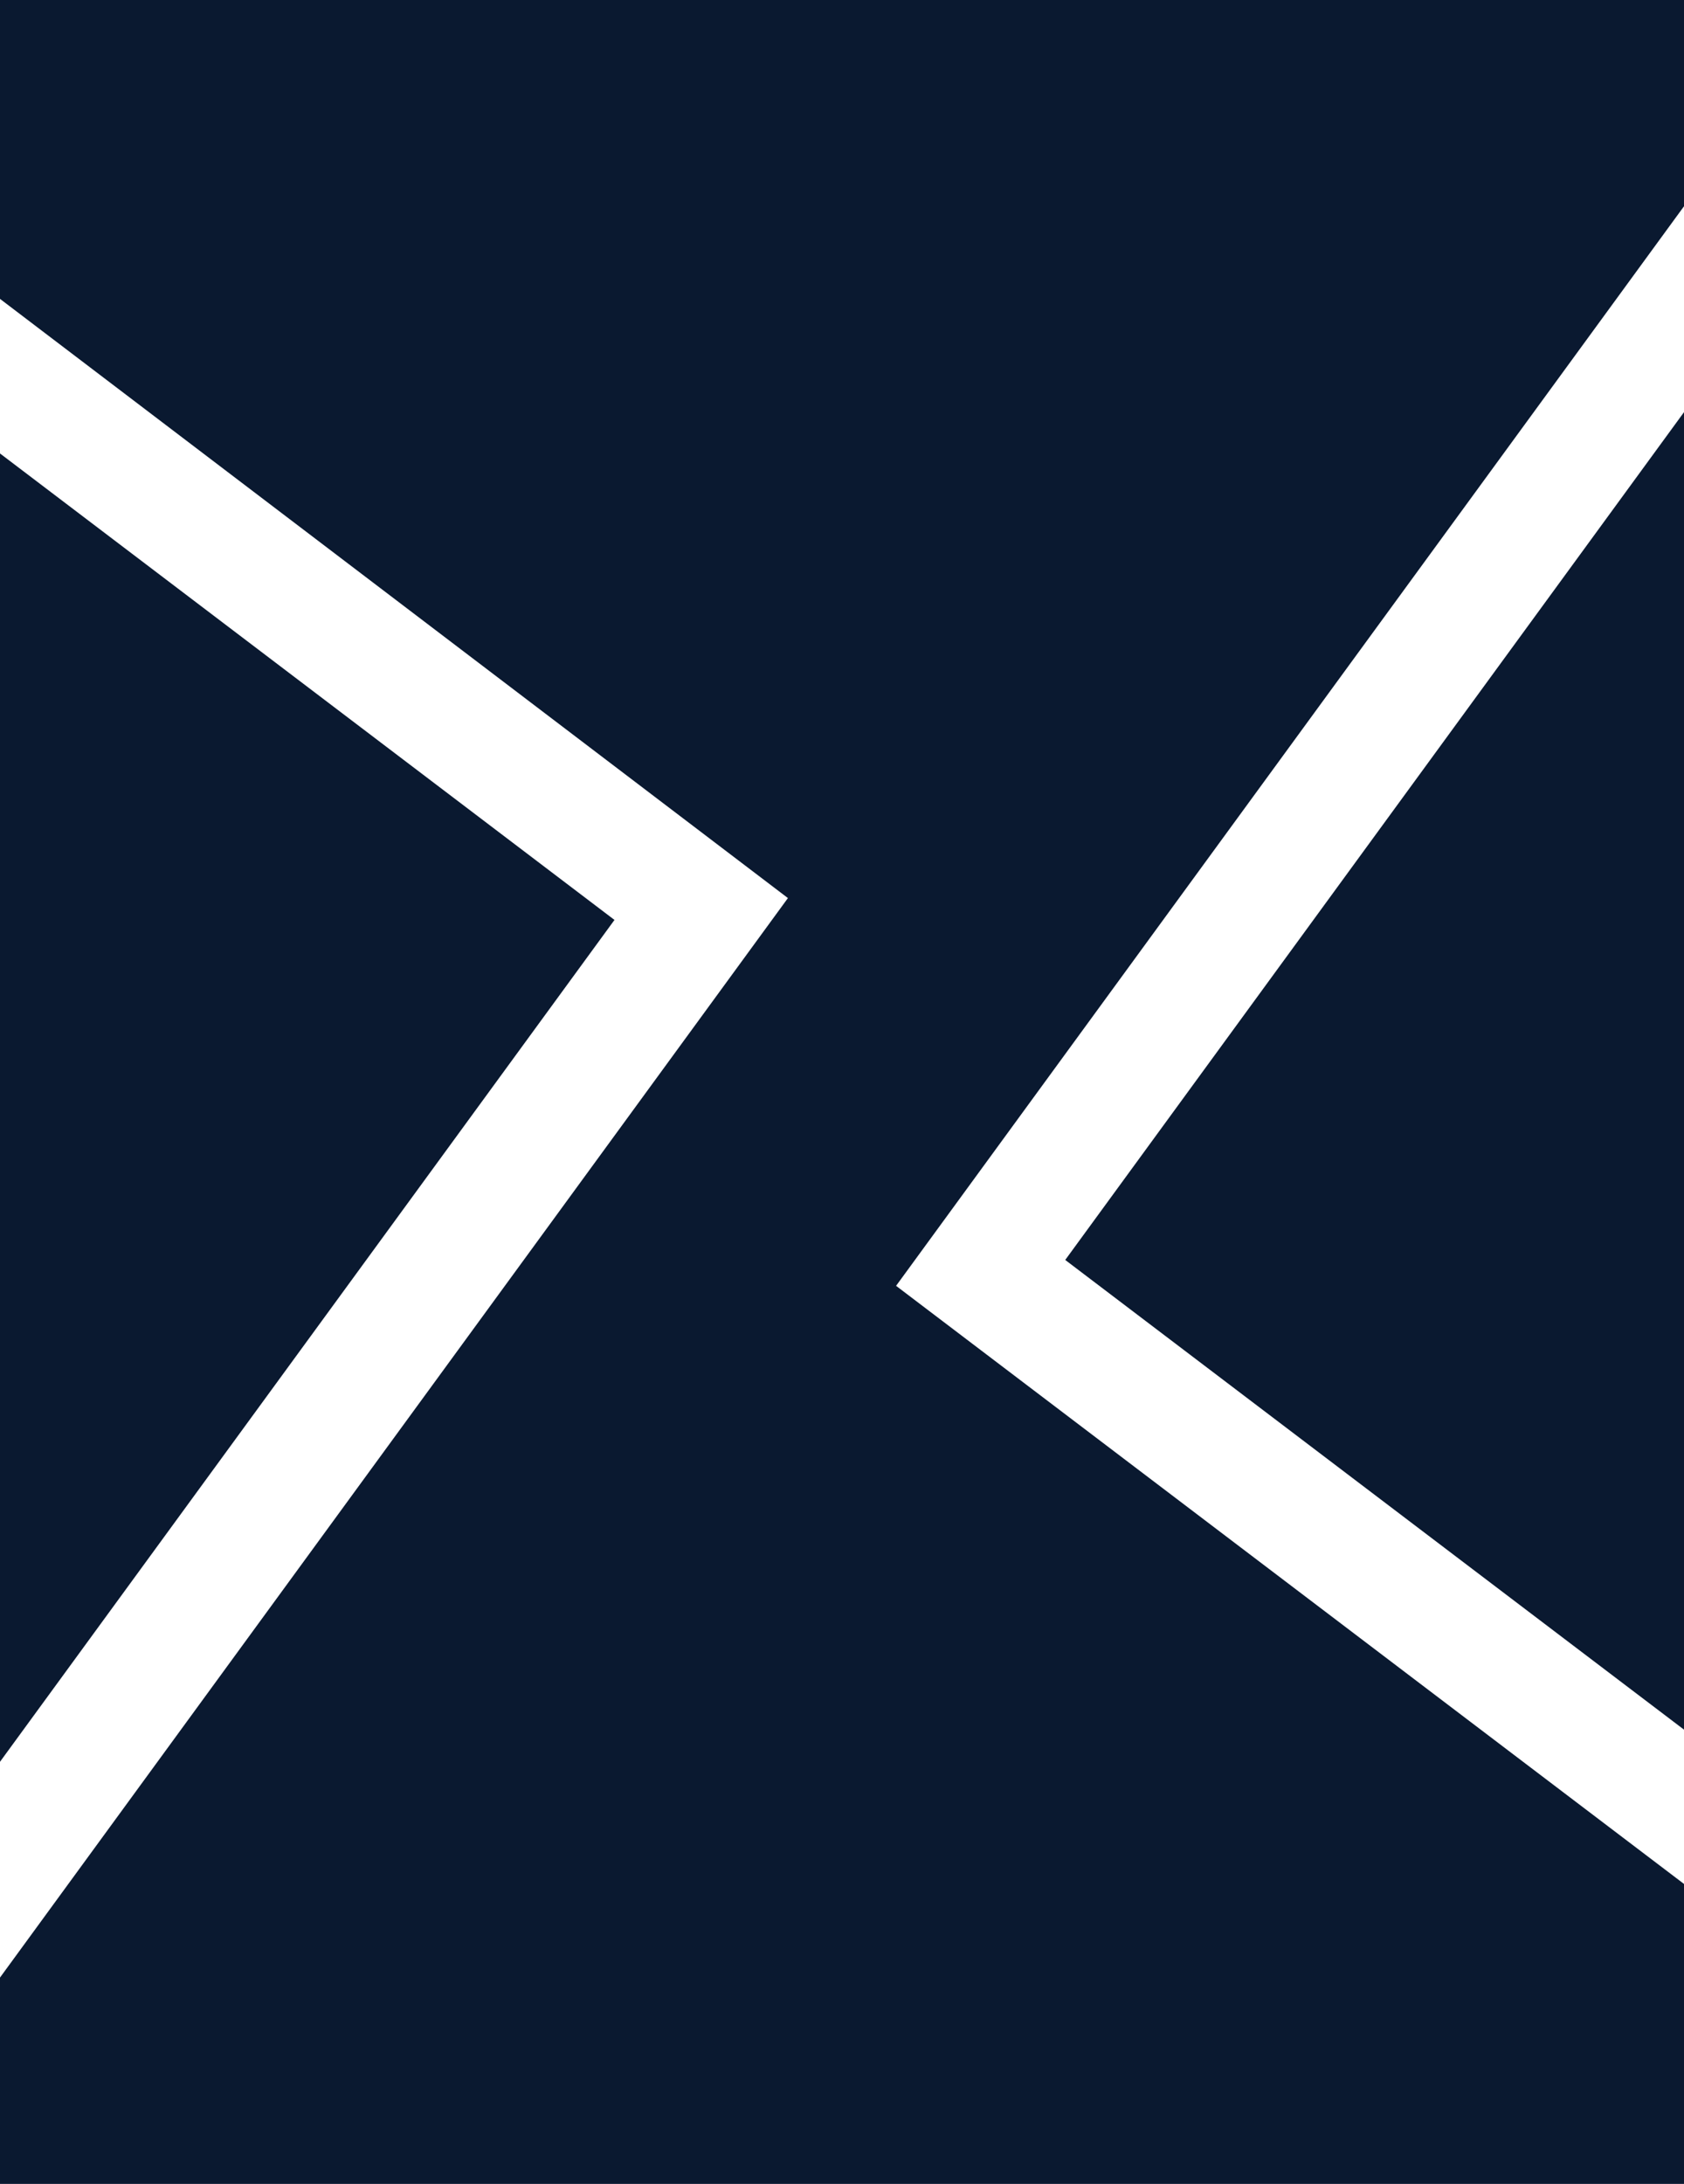
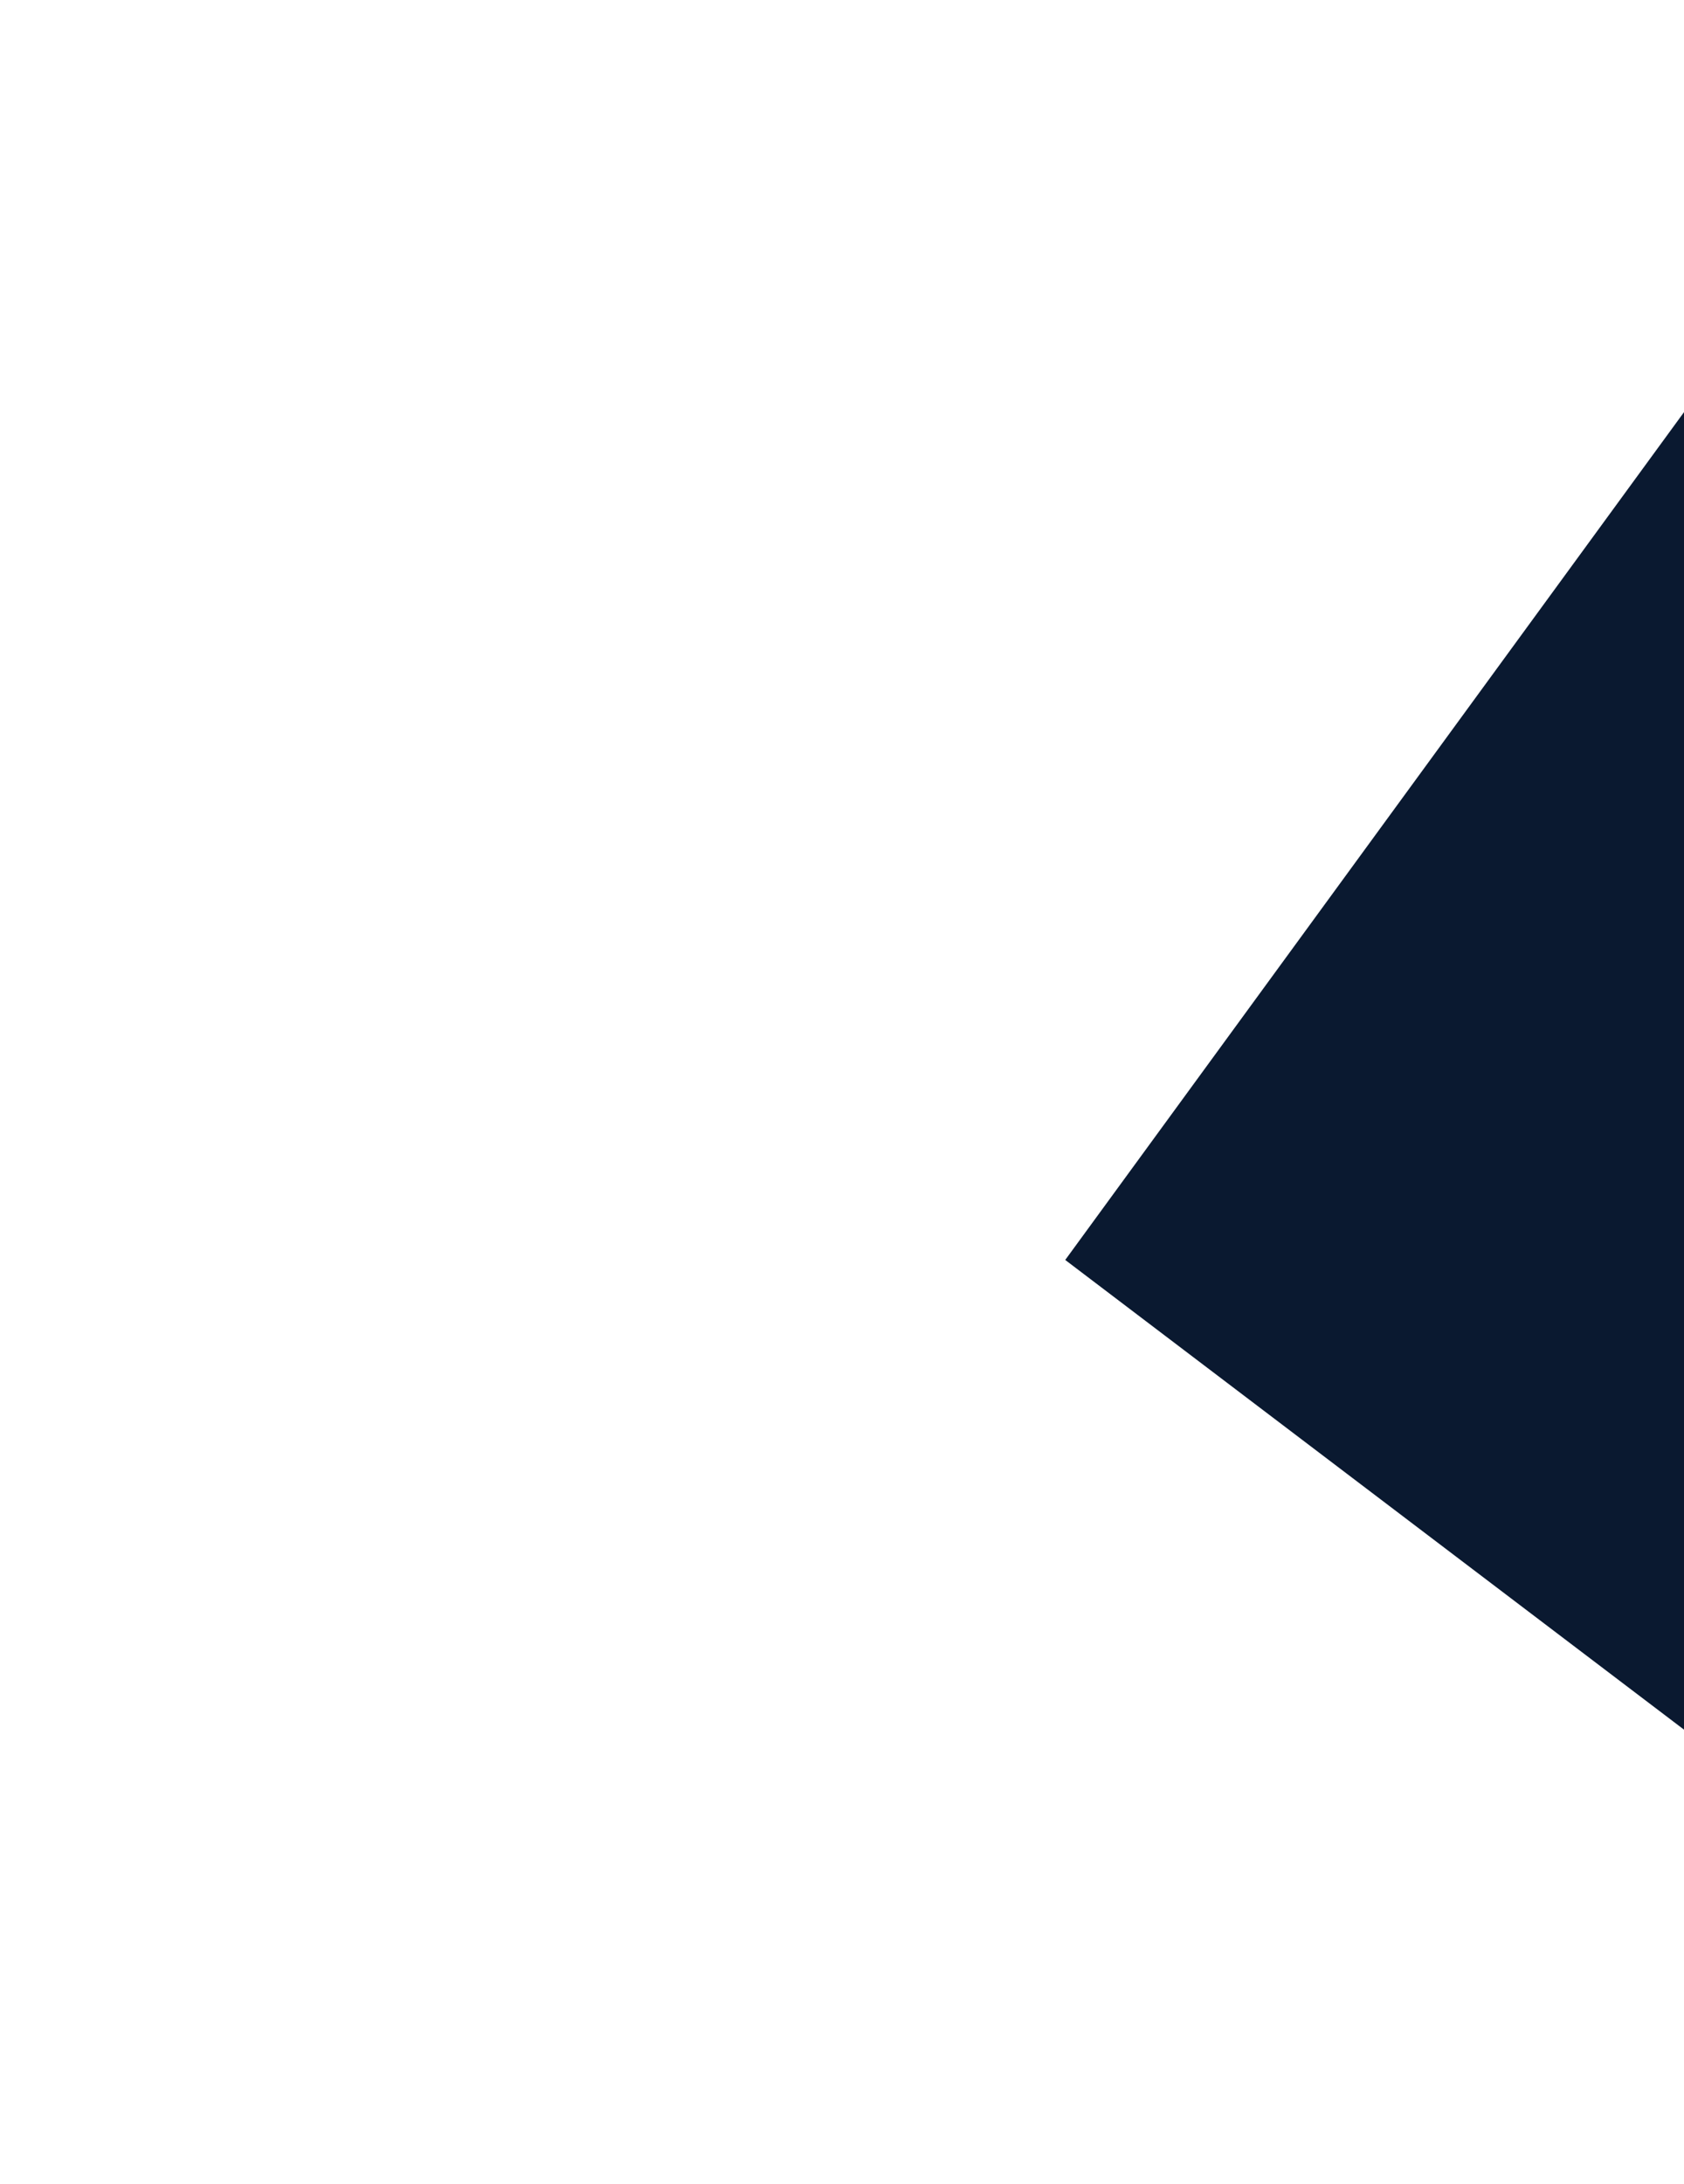
<svg xmlns="http://www.w3.org/2000/svg" id="Capa_1" version="1.1" viewBox="125.3 111.75 298.17 386.53">
  <defs>
    <style>
      .st0 {
        fill: #0a1930;
      }

      .st1 {
        fill: #0a1930;
      }

      .st2 {
        fill: #0a1930;
      }

      .st3 {
        fill: #0a1930;
      }

      .st4 {
        fill: #0a1930;
      }

      .st5 {
        fill: #0a1930;
      }
    </style>
  </defs>
  <g>
-     <polygon class="st4" points="125.3 111.75 125.3 164.65 264.81 270.7 125.3 461.76 125.3 498.28 423.47 498.28 423.47 445.19 283.96 339.33 423.47 148.26 423.47 111.75 125.3 111.75" />
-     <polygon class="st4" points="125.3 423.57 234.1 274.57 125.3 192.01 125.3 423.57" />
    <polygon class="st4" points="423.47 184.7 313.91 334.75 423.47 417.88 423.47 184.7" />
  </g>
</svg>